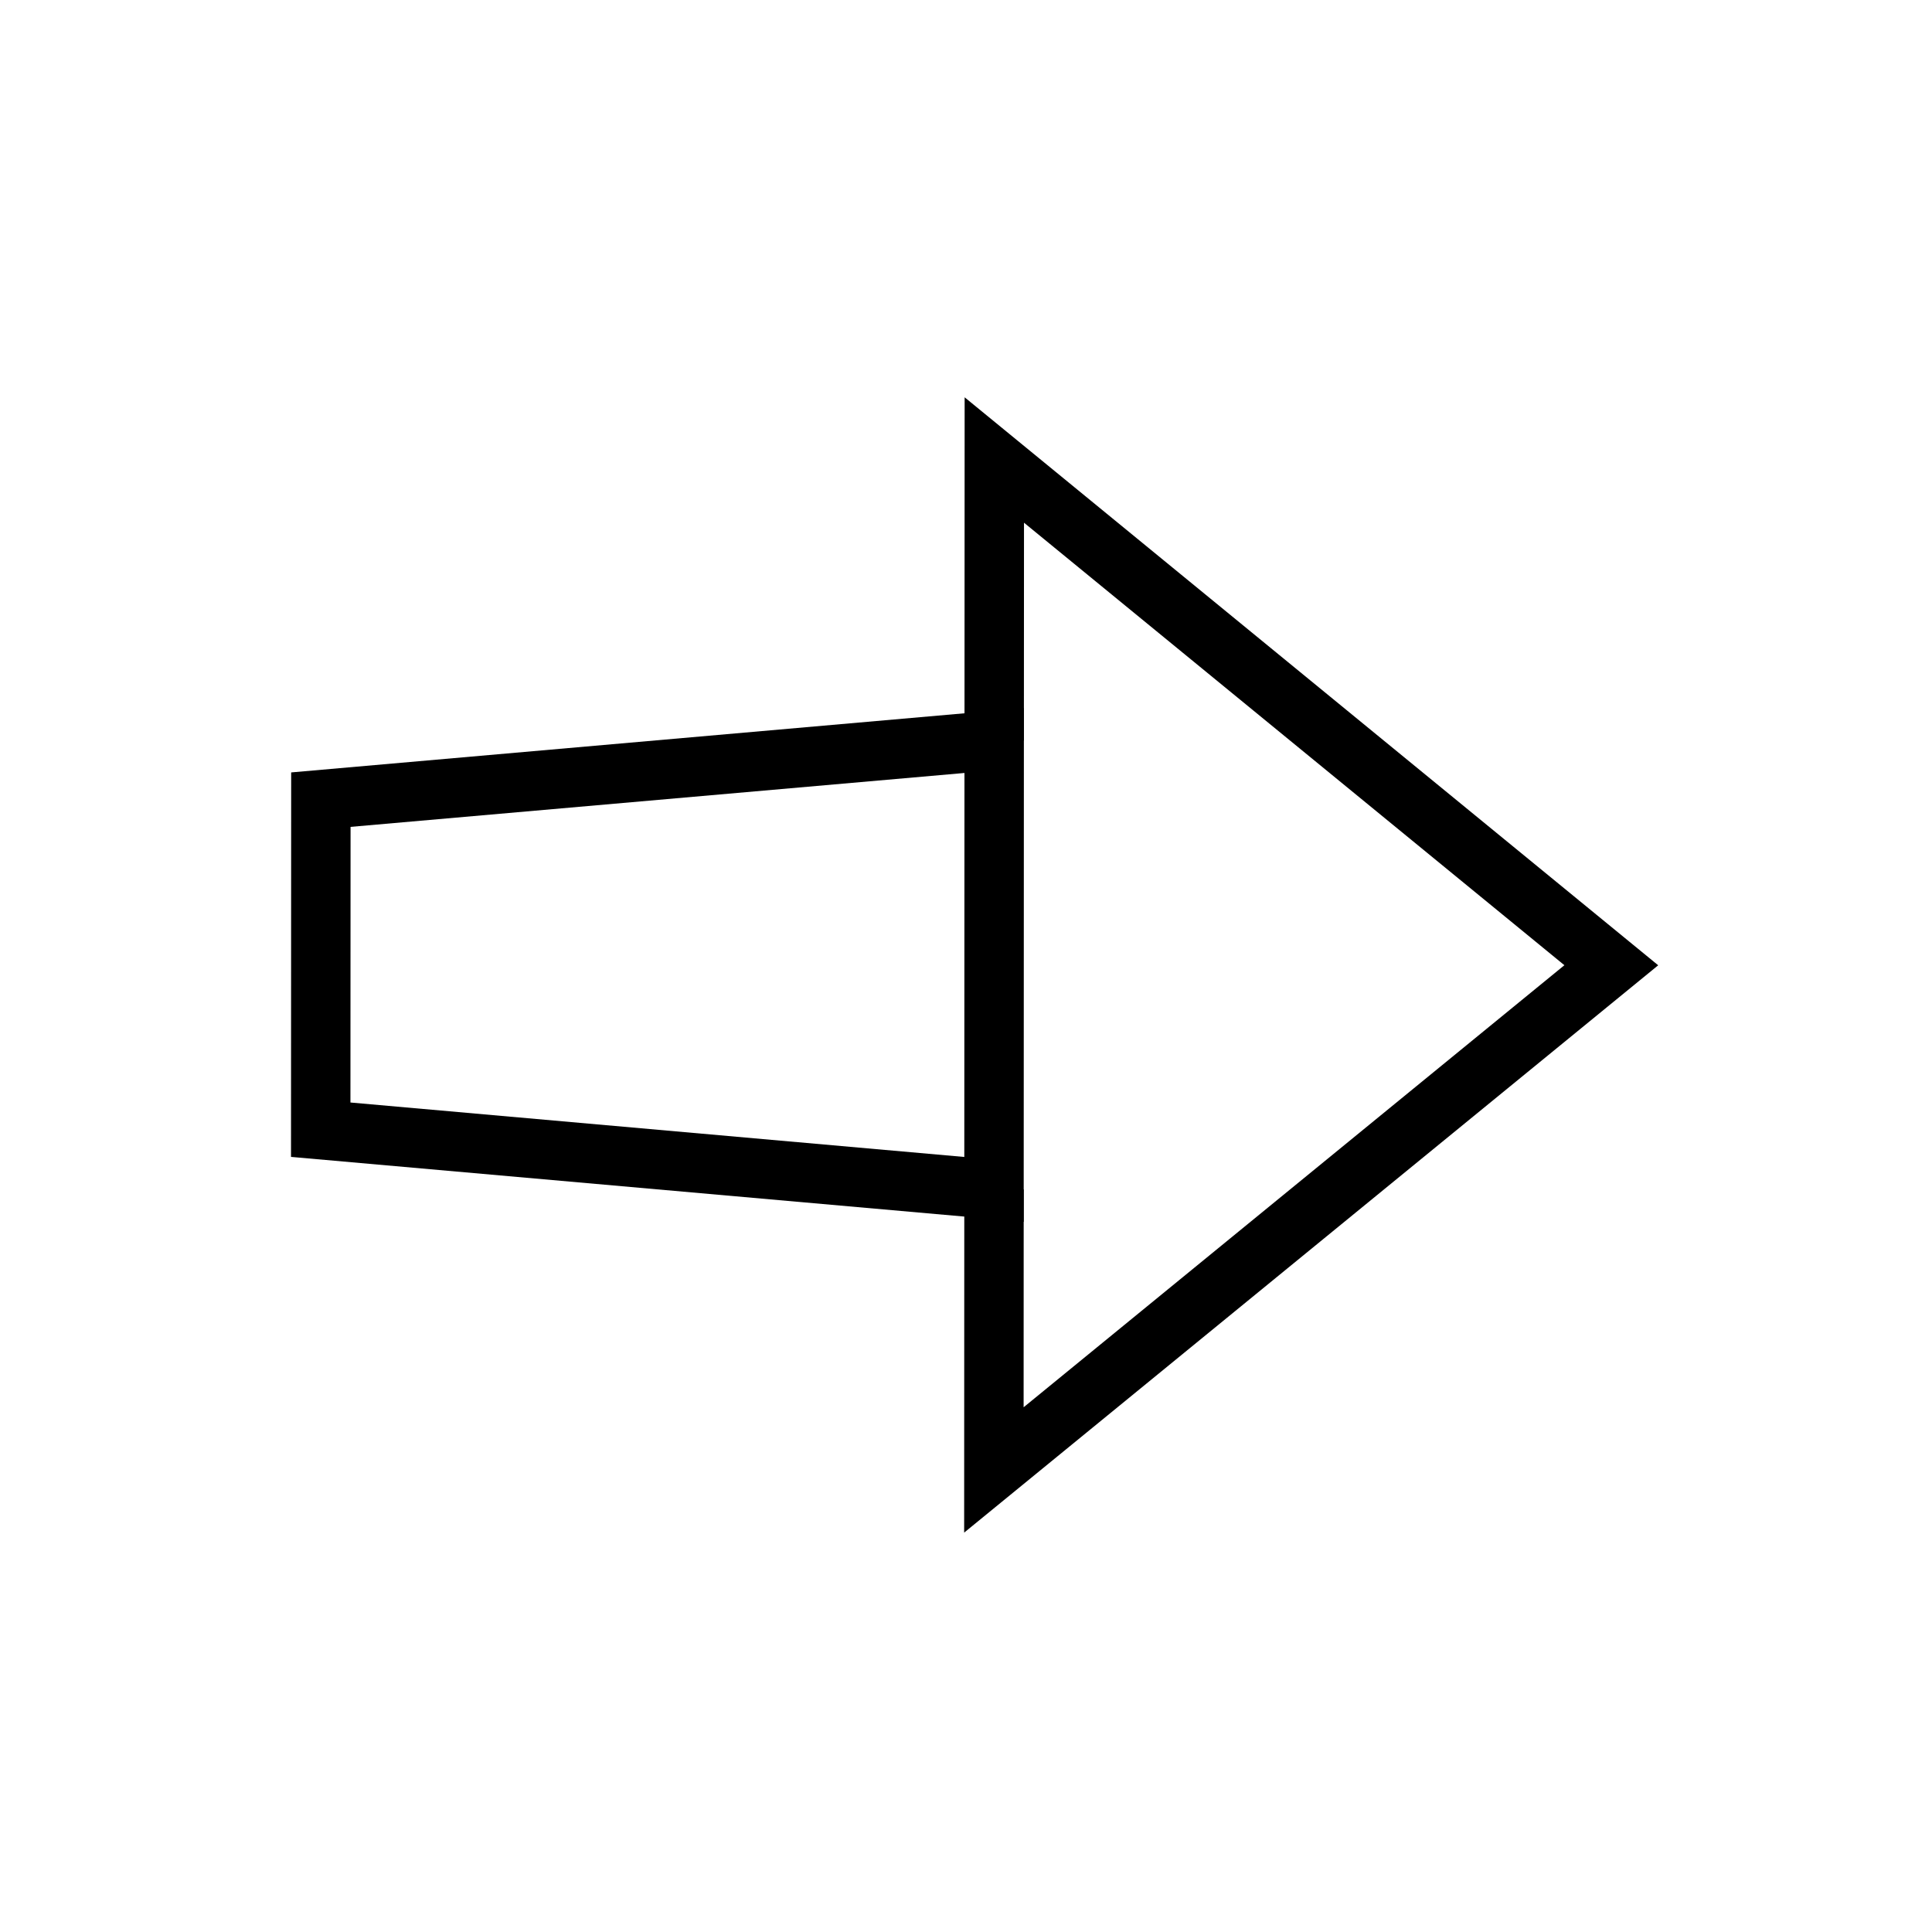
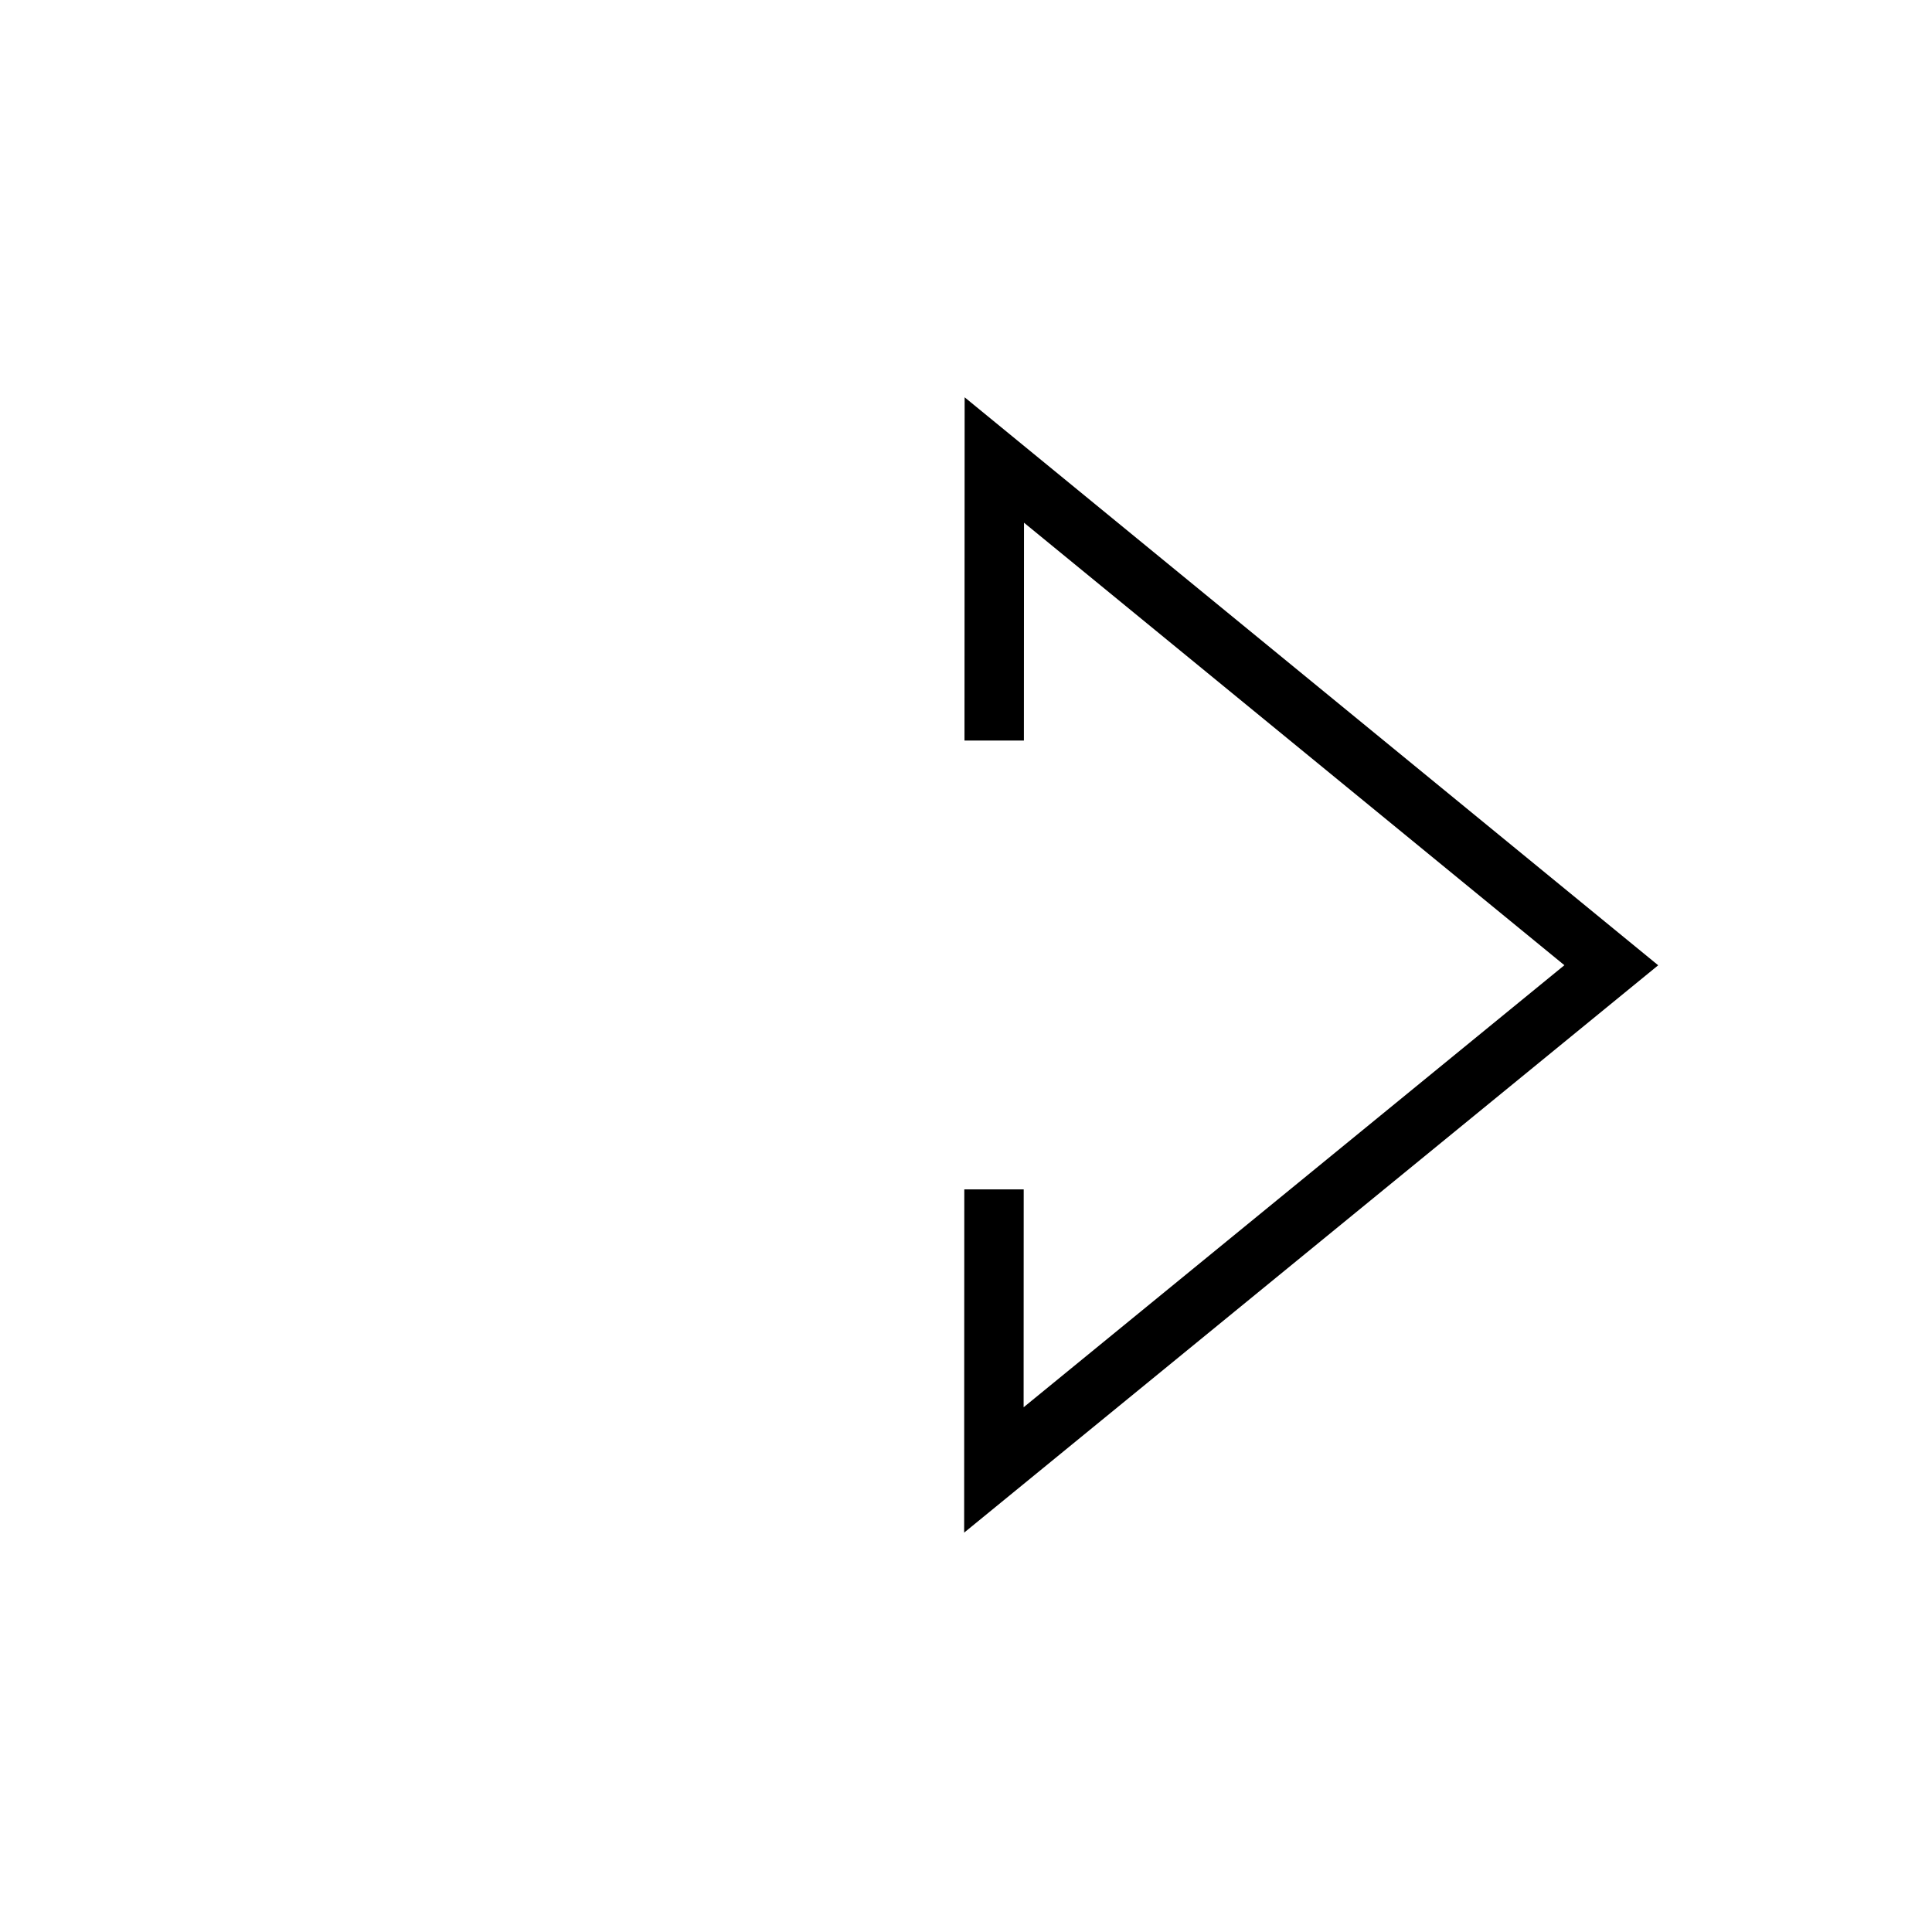
<svg xmlns="http://www.w3.org/2000/svg" fill="#000000" width="800px" height="800px" version="1.1" viewBox="144 144 512 512">
  <g>
-     <path d="m415.29 467.8-194.17-17.211 0.043-101.89 194.18-17.055zm-178.42-31.625 162.68 14.43 0.043-101.76-162.69 14.285z" />
    <path d="m399.51 550.16 0.039-90.961 15.742 0.008-0.023 57.734 143.31-117.15-143.21-117.27-0.027 57.734-15.742-0.008 0.039-90.957 183.8 150.52z" />
  </g>
</svg>